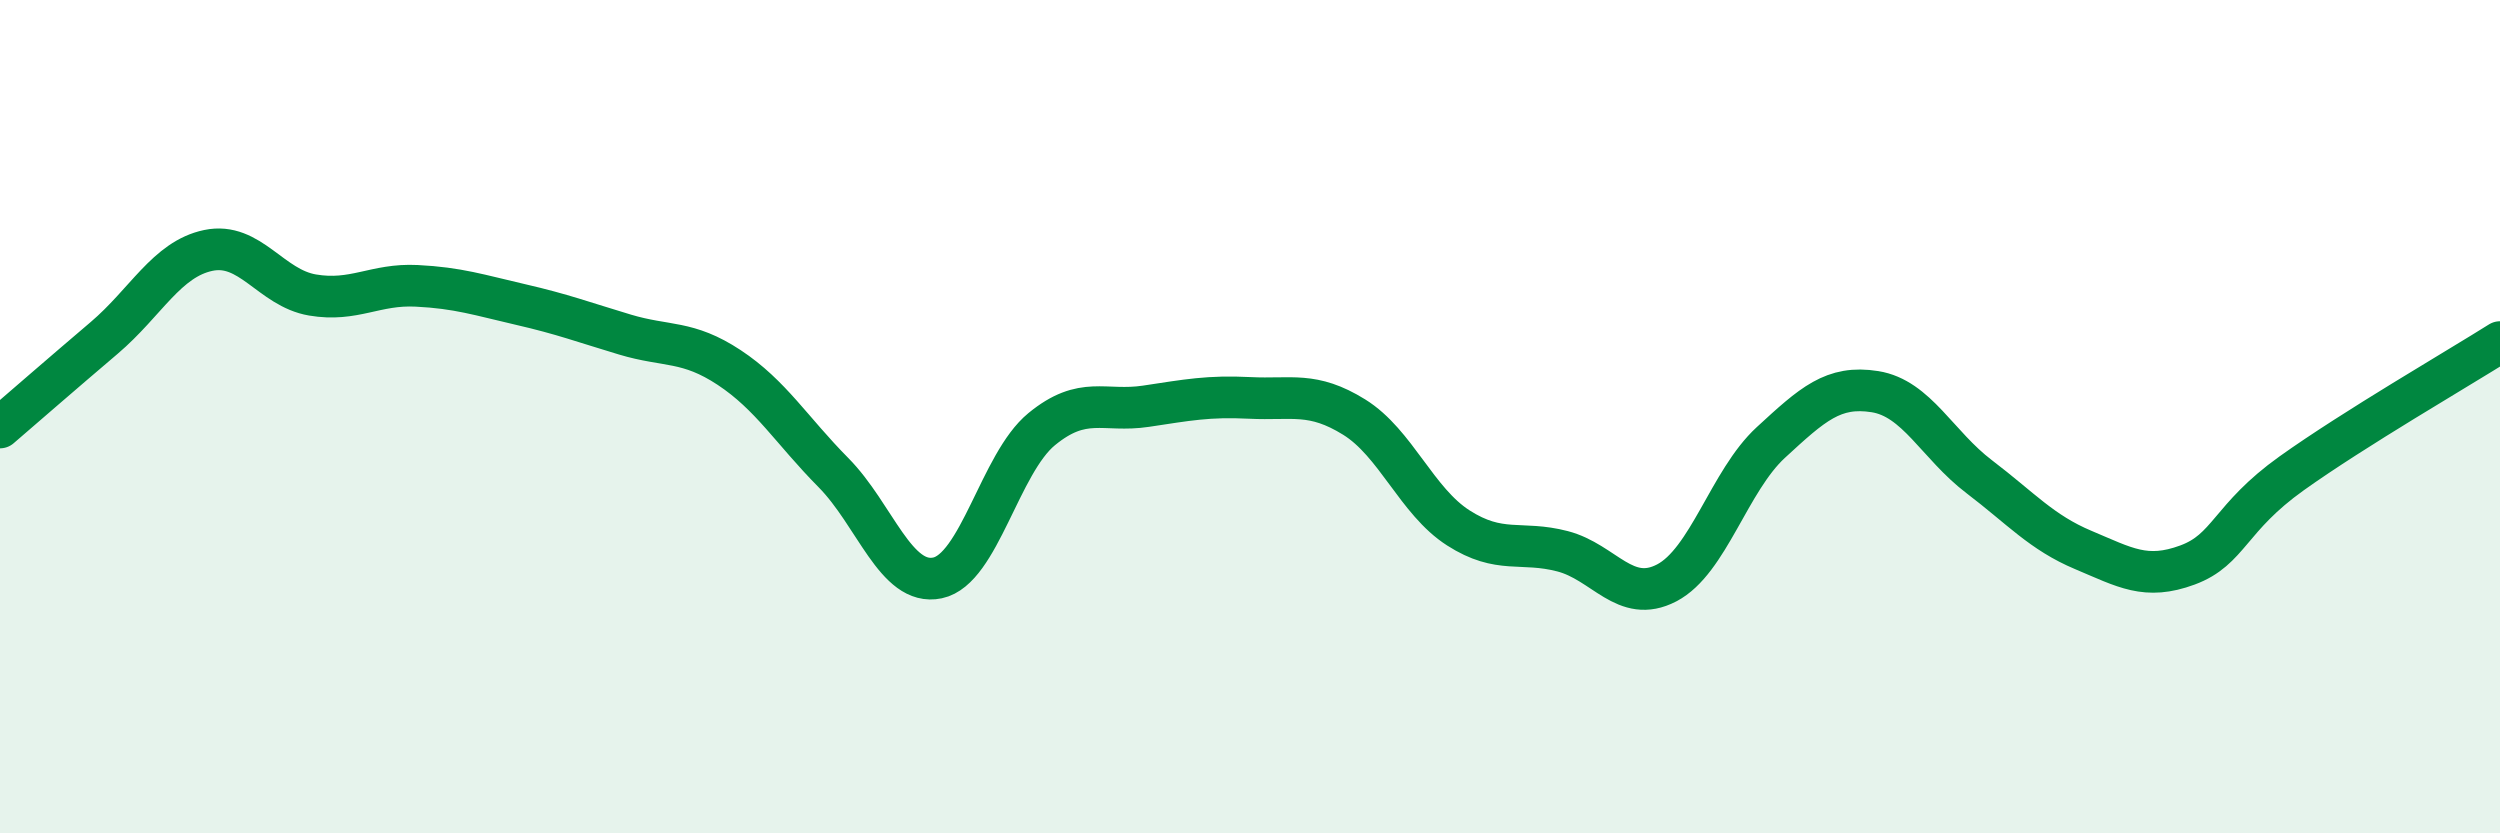
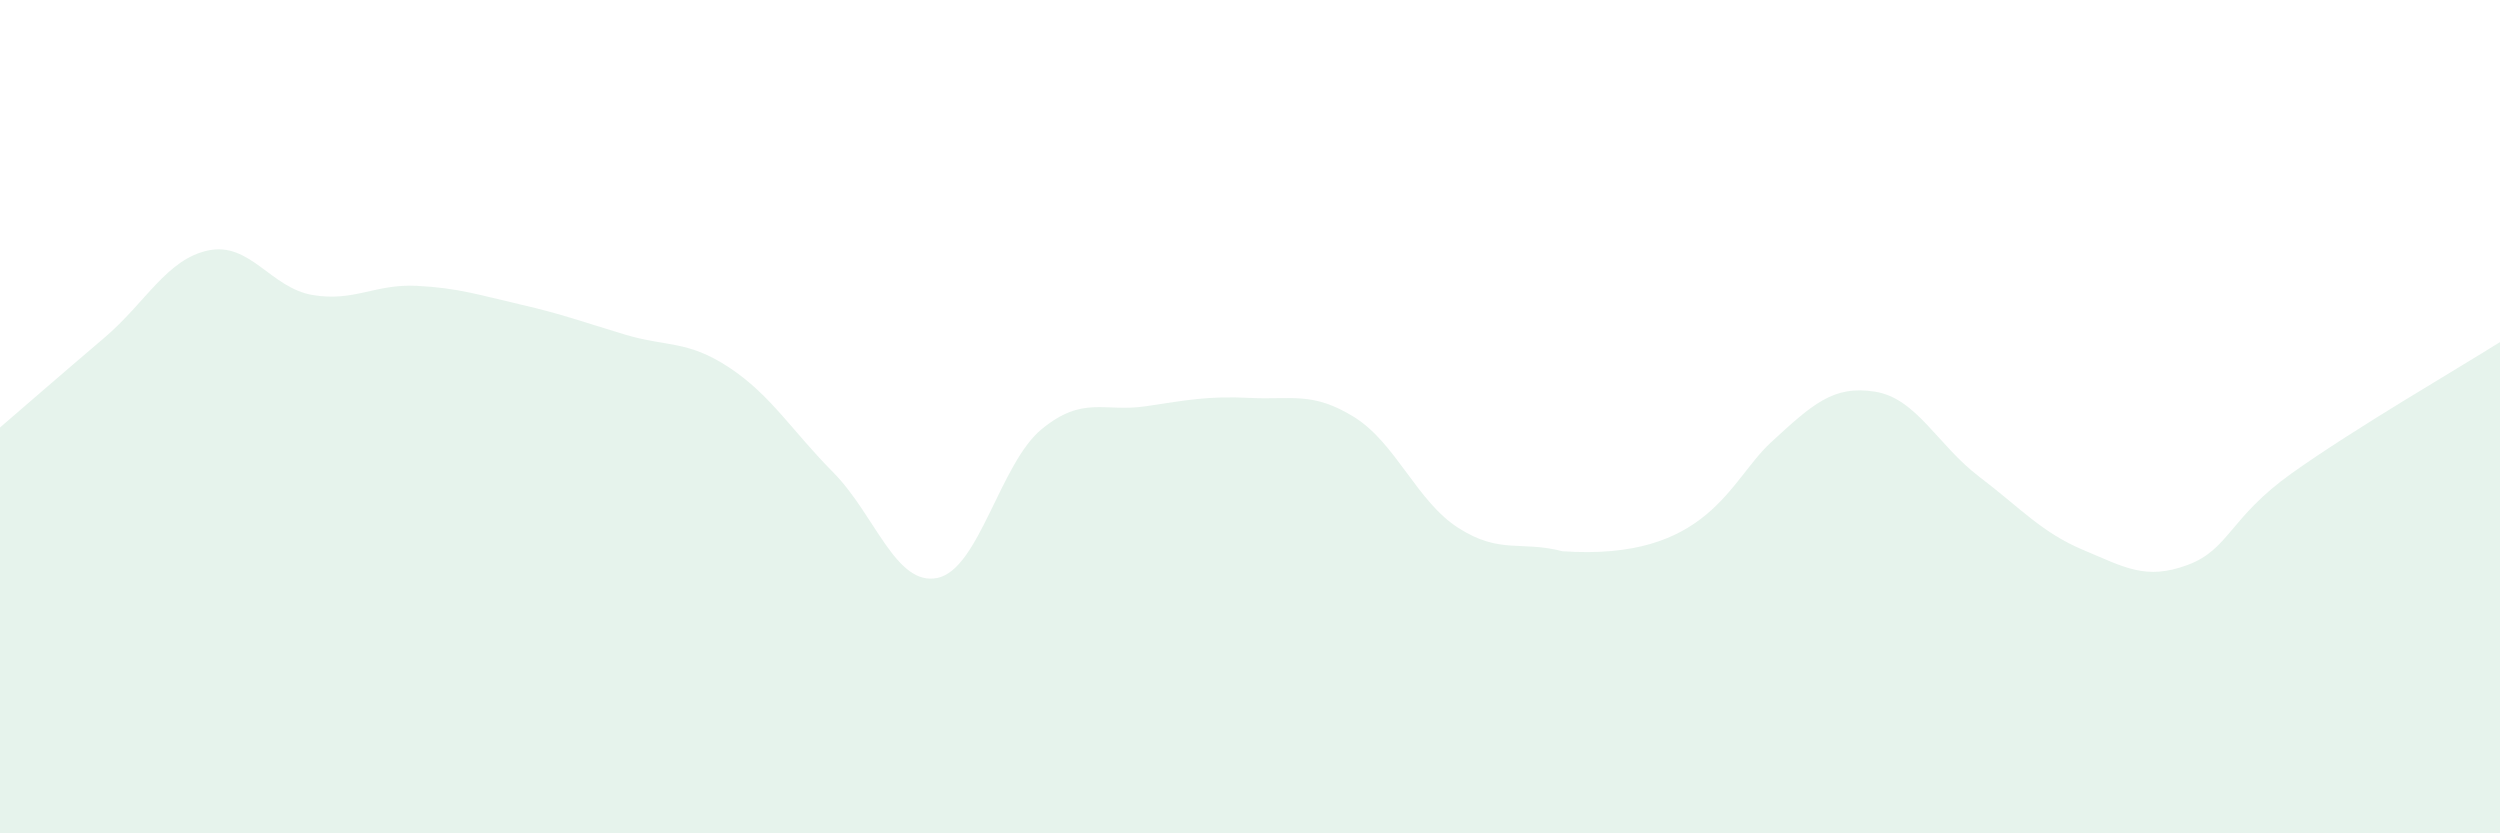
<svg xmlns="http://www.w3.org/2000/svg" width="60" height="20" viewBox="0 0 60 20">
-   <path d="M 0,10.26 C 0.5,9.83 1.5,8.96 2.5,8.11 C 3.5,7.26 4,6.22 5,6.01 C 6,5.8 6.5,6.91 7.5,7.08 C 8.5,7.25 9,6.81 10,6.86 C 11,6.91 11.5,7.08 12.5,7.31 C 13.5,7.54 14,7.73 15,8.03 C 16,8.33 16.5,8.16 17.5,8.82 C 18.5,9.48 19,10.33 20,11.34 C 21,12.35 21.5,14.08 22.5,13.87 C 23.5,13.66 24,11.12 25,10.3 C 26,9.48 26.5,9.9 27.5,9.75 C 28.5,9.6 29,9.5 30,9.55 C 31,9.6 31.5,9.39 32.5,10.01 C 33.5,10.63 34,12.03 35,12.67 C 36,13.31 36.5,12.97 37.5,13.23 C 38.5,13.49 39,14.51 40,13.99 C 41,13.47 41.5,11.54 42.5,10.62 C 43.5,9.7 44,9.24 45,9.4 C 46,9.56 46.5,10.68 47.5,11.44 C 48.5,12.2 49,12.78 50,13.2 C 51,13.62 51.5,13.93 52.5,13.56 C 53.5,13.19 53.5,12.43 55,11.36 C 56.5,10.29 59,8.84 60,8.21L60 20L0 20Z" fill="#008740" opacity="0.1" stroke-linecap="round" stroke-linejoin="round" />
-   <path d="M 0,10.26 C 0.5,9.83 1.5,8.96 2.5,8.11 C 3.5,7.26 4,6.22 5,6.01 C 6,5.8 6.5,6.91 7.5,7.08 C 8.5,7.25 9,6.81 10,6.86 C 11,6.91 11.5,7.08 12.5,7.31 C 13.5,7.54 14,7.73 15,8.03 C 16,8.33 16.5,8.16 17.5,8.82 C 18.5,9.48 19,10.33 20,11.34 C 21,12.35 21.5,14.08 22.5,13.87 C 23.5,13.66 24,11.12 25,10.3 C 26,9.48 26.5,9.9 27.5,9.75 C 28.5,9.6 29,9.5 30,9.55 C 31,9.6 31.5,9.39 32.5,10.01 C 33.5,10.63 34,12.03 35,12.67 C 36,13.31 36.5,12.97 37.5,13.23 C 38.5,13.49 39,14.51 40,13.99 C 41,13.47 41.5,11.54 42.5,10.62 C 43.5,9.7 44,9.24 45,9.4 C 46,9.56 46.5,10.68 47.5,11.44 C 48.5,12.2 49,12.78 50,13.2 C 51,13.62 51.5,13.93 52.5,13.56 C 53.5,13.19 53.5,12.43 55,11.36 C 56.5,10.29 59,8.84 60,8.21" stroke="#008740" stroke-width="1" fill="none" stroke-linecap="round" stroke-linejoin="round" />
+   <path d="M 0,10.26 C 0.5,9.83 1.5,8.96 2.5,8.11 C 3.5,7.26 4,6.22 5,6.01 C 6,5.8 6.5,6.91 7.5,7.08 C 8.5,7.25 9,6.81 10,6.86 C 11,6.91 11.5,7.08 12.5,7.31 C 13.5,7.54 14,7.73 15,8.03 C 16,8.33 16.5,8.16 17.5,8.82 C 18.5,9.48 19,10.33 20,11.34 C 21,12.35 21.5,14.08 22.5,13.87 C 23.5,13.66 24,11.12 25,10.3 C 26,9.48 26.5,9.9 27.5,9.75 C 28.5,9.6 29,9.5 30,9.55 C 31,9.6 31.5,9.39 32.5,10.01 C 33.5,10.63 34,12.03 35,12.67 C 36,13.31 36.5,12.97 37.5,13.23 C 41,13.47 41.5,11.54 42.5,10.62 C 43.5,9.7 44,9.24 45,9.4 C 46,9.56 46.5,10.68 47.5,11.44 C 48.5,12.2 49,12.78 50,13.2 C 51,13.62 51.5,13.93 52.5,13.56 C 53.5,13.19 53.5,12.43 55,11.36 C 56.5,10.29 59,8.84 60,8.21L60 20L0 20Z" fill="#008740" opacity="0.1" stroke-linecap="round" stroke-linejoin="round" />
</svg>